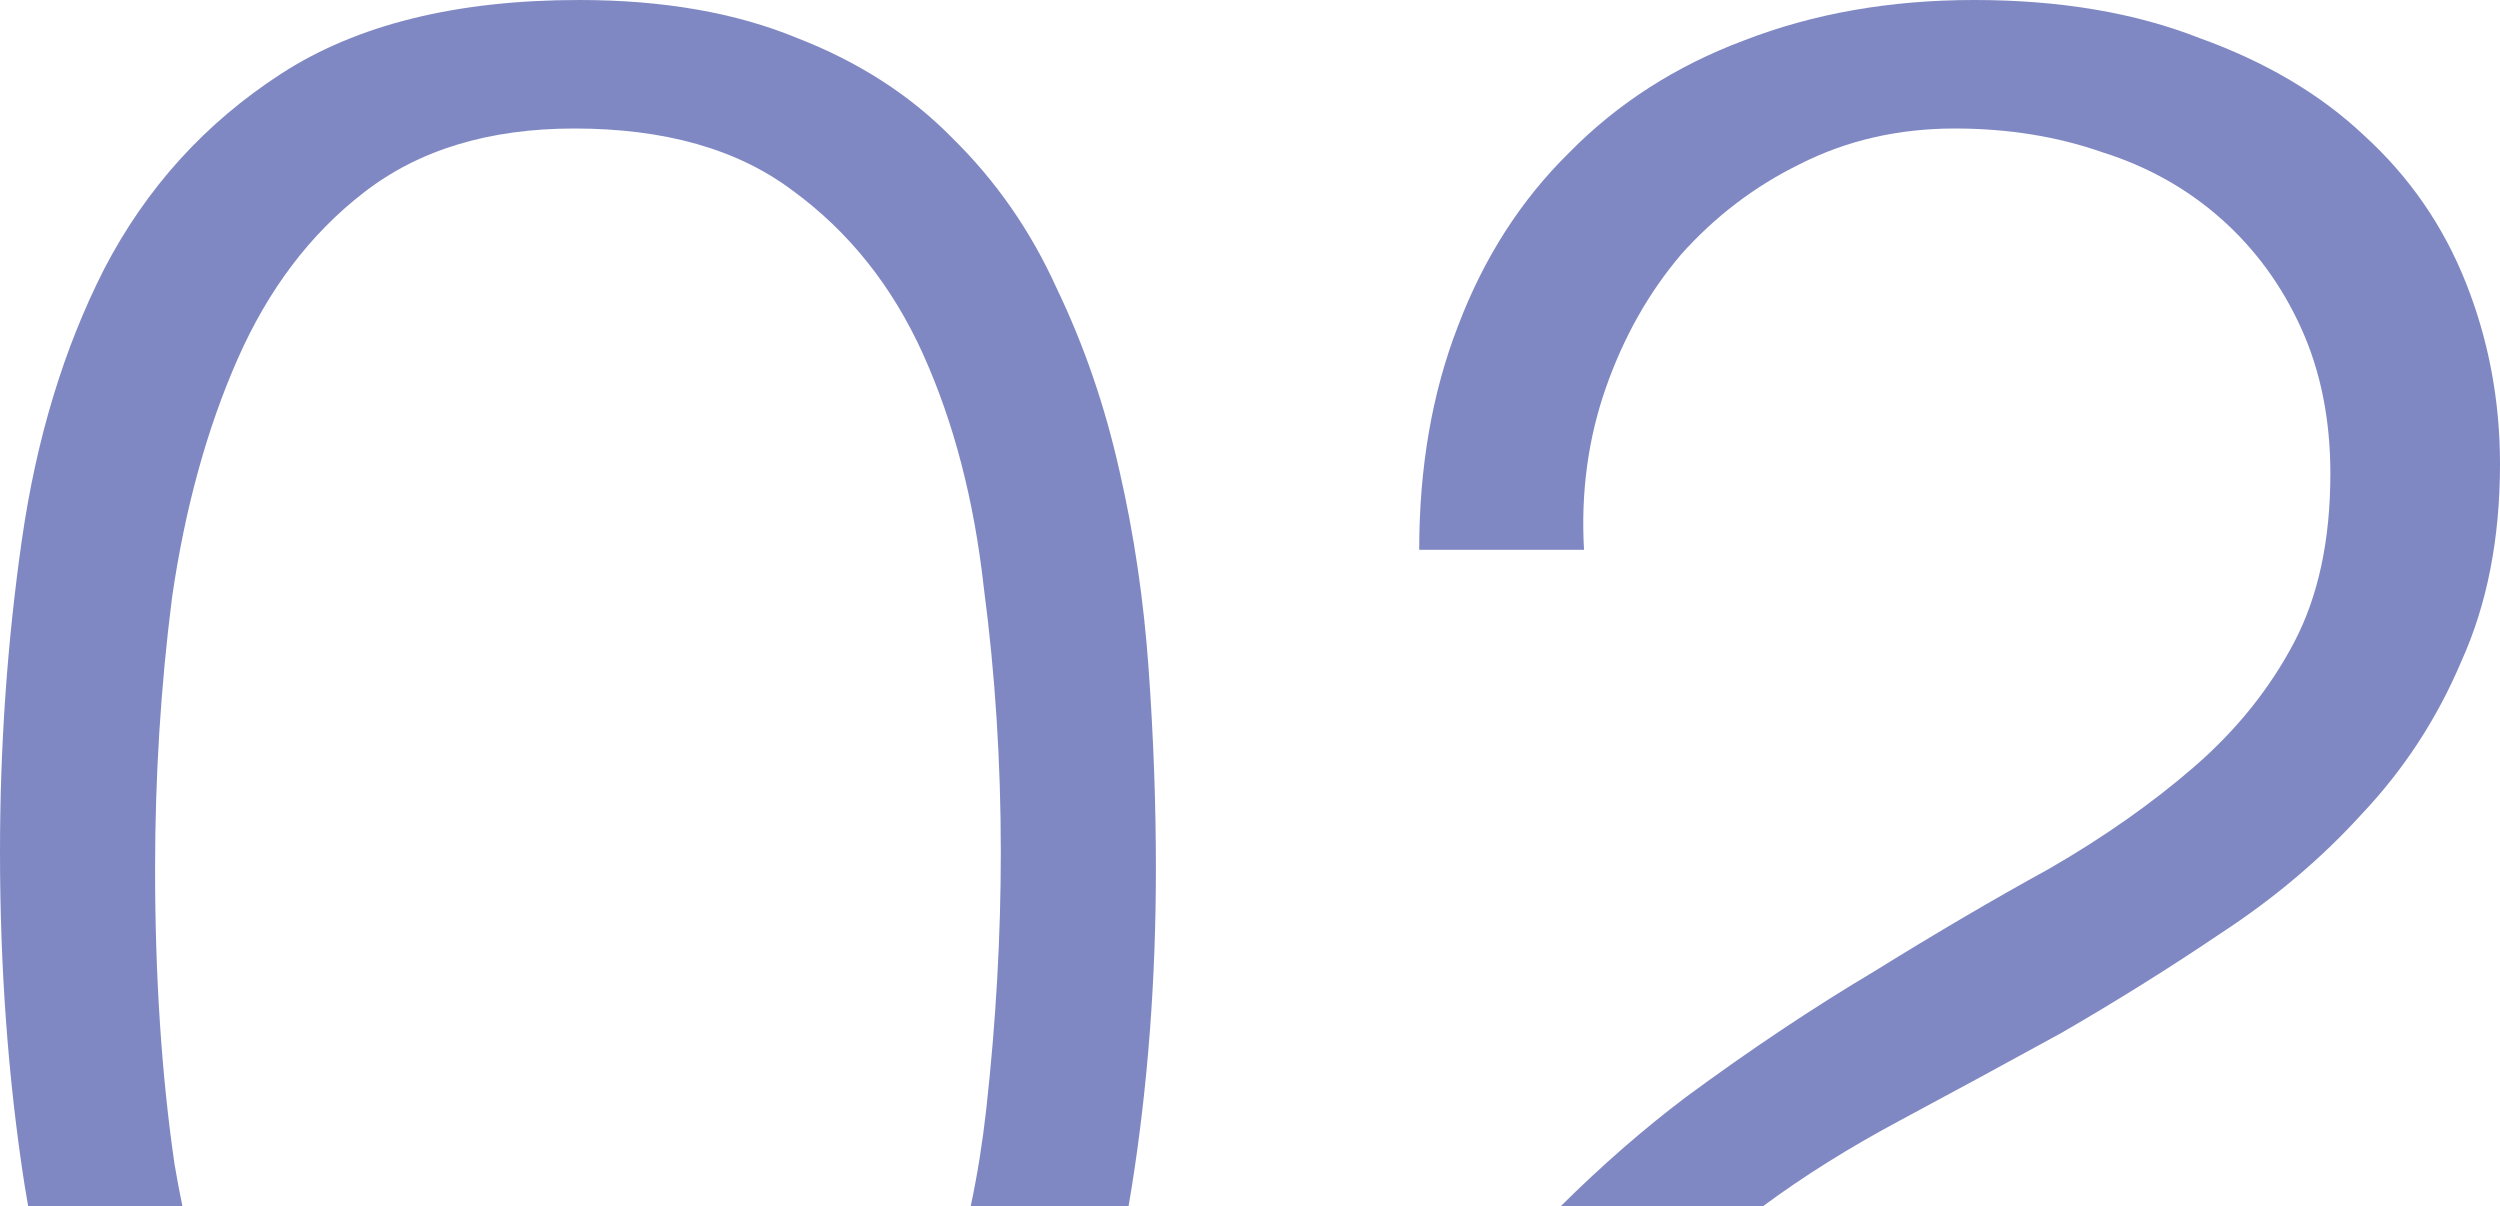
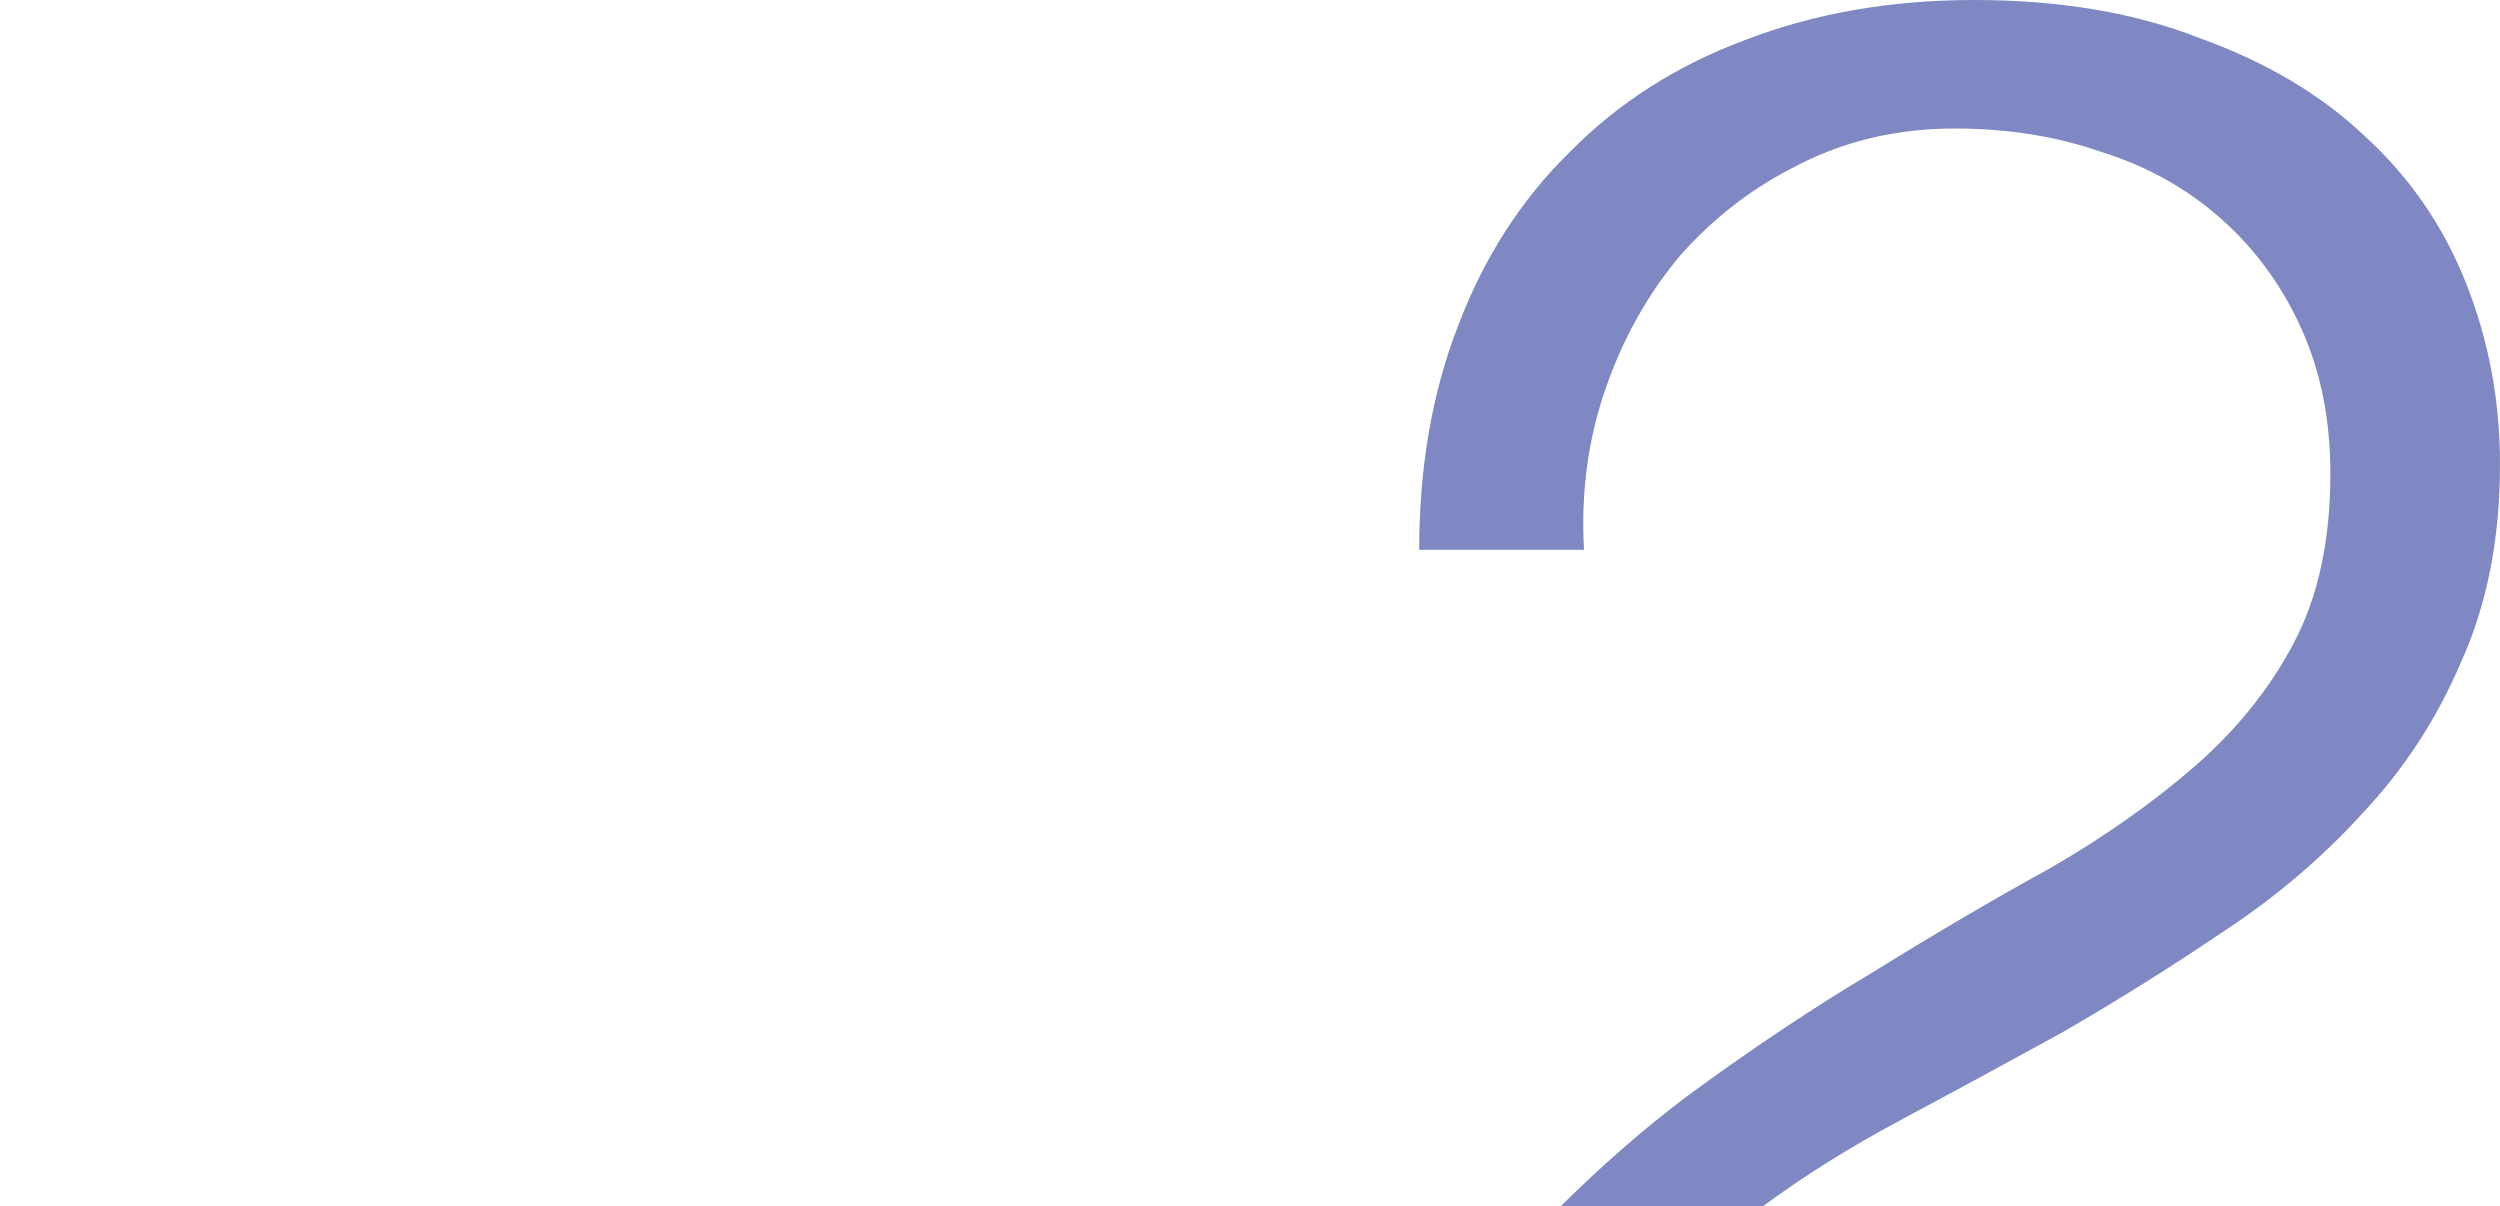
<svg xmlns="http://www.w3.org/2000/svg" width="114" height="55" viewBox="0 0 114 55" fill="none">
-   <path d="M44.863 26.806C45.379 30.713 45.637 34.728 45.637 38.852C45.637 42.687 45.416 46.594 44.974 50.573C44.803 52.108 44.567 53.584 44.265 55H51.462C51.511 54.72 51.559 54.439 51.604 54.155C52.341 49.524 52.709 44.677 52.709 39.612C52.709 36.646 52.599 33.607 52.377 30.496C52.157 27.385 51.715 24.382 51.051 21.488C50.389 18.522 49.431 15.736 48.178 13.132C47 10.527 45.416 8.248 43.427 6.295C41.512 4.341 39.154 2.822 36.355 1.736C33.556 0.579 30.241 0 26.41 0C20.811 0 16.28 1.121 12.818 3.364C9.356 5.607 6.667 8.574 4.752 12.264C2.91 15.881 1.658 20.005 0.995 24.636C0.332 29.266 0 34.005 0 38.852C0 44.134 0.368 49.163 1.105 53.938C1.161 54.295 1.22 54.649 1.283 55H8.319C8.187 54.372 8.066 53.729 7.956 53.069C7.367 49.018 7.072 44.532 7.072 39.612C7.072 35.416 7.33 31.292 7.846 27.24C8.435 23.189 9.429 19.571 10.829 16.387C12.229 13.204 14.144 10.672 16.575 8.791C19.08 6.837 22.284 5.86 26.189 5.86C30.314 5.86 33.629 6.801 36.134 8.682C38.712 10.563 40.701 13.059 42.101 16.171C43.501 19.282 44.421 22.827 44.863 26.806Z" fill="#7F88C2" />
  <path d="M80.397 55C82.233 53.641 84.299 52.346 86.596 51.116C89.027 49.814 91.495 48.475 93.999 47.101C96.504 45.654 98.935 44.134 101.292 42.542C103.723 40.951 105.86 39.142 107.701 37.116C109.617 35.09 111.127 32.775 112.232 30.17C113.411 27.566 114 24.563 114 21.163C114 18.269 113.484 15.519 112.453 12.915C111.422 10.31 109.875 8.067 107.812 6.186C105.823 4.305 103.318 2.822 100.298 1.736C97.351 0.579 93.926 0 90.021 0C86.191 0 82.691 0.615 79.524 1.845C76.43 3.003 73.778 4.703 71.568 6.946C69.358 9.116 67.663 11.757 66.484 14.868C65.306 17.907 64.716 21.307 64.716 25.07H72.231C72.083 22.465 72.415 20.005 73.225 17.69C74.035 15.375 75.177 13.349 76.651 11.612C78.198 9.876 80.002 8.501 82.065 7.488C84.201 6.403 86.559 5.86 89.137 5.86C91.568 5.86 93.815 6.222 95.878 6.946C97.941 7.597 99.745 8.61 101.292 9.984C102.839 11.359 104.055 13.023 104.939 14.977C105.823 16.93 106.265 19.137 106.265 21.597C106.265 24.636 105.712 27.204 104.607 29.302C103.502 31.4 101.992 33.282 100.077 34.946C98.162 36.61 95.951 38.165 93.447 39.612C90.942 40.987 88.29 42.542 85.491 44.279C82.691 45.943 79.818 47.86 76.872 50.031C74.939 51.491 73.04 53.147 71.174 55H80.397Z" fill="#7F88C2" />
</svg>